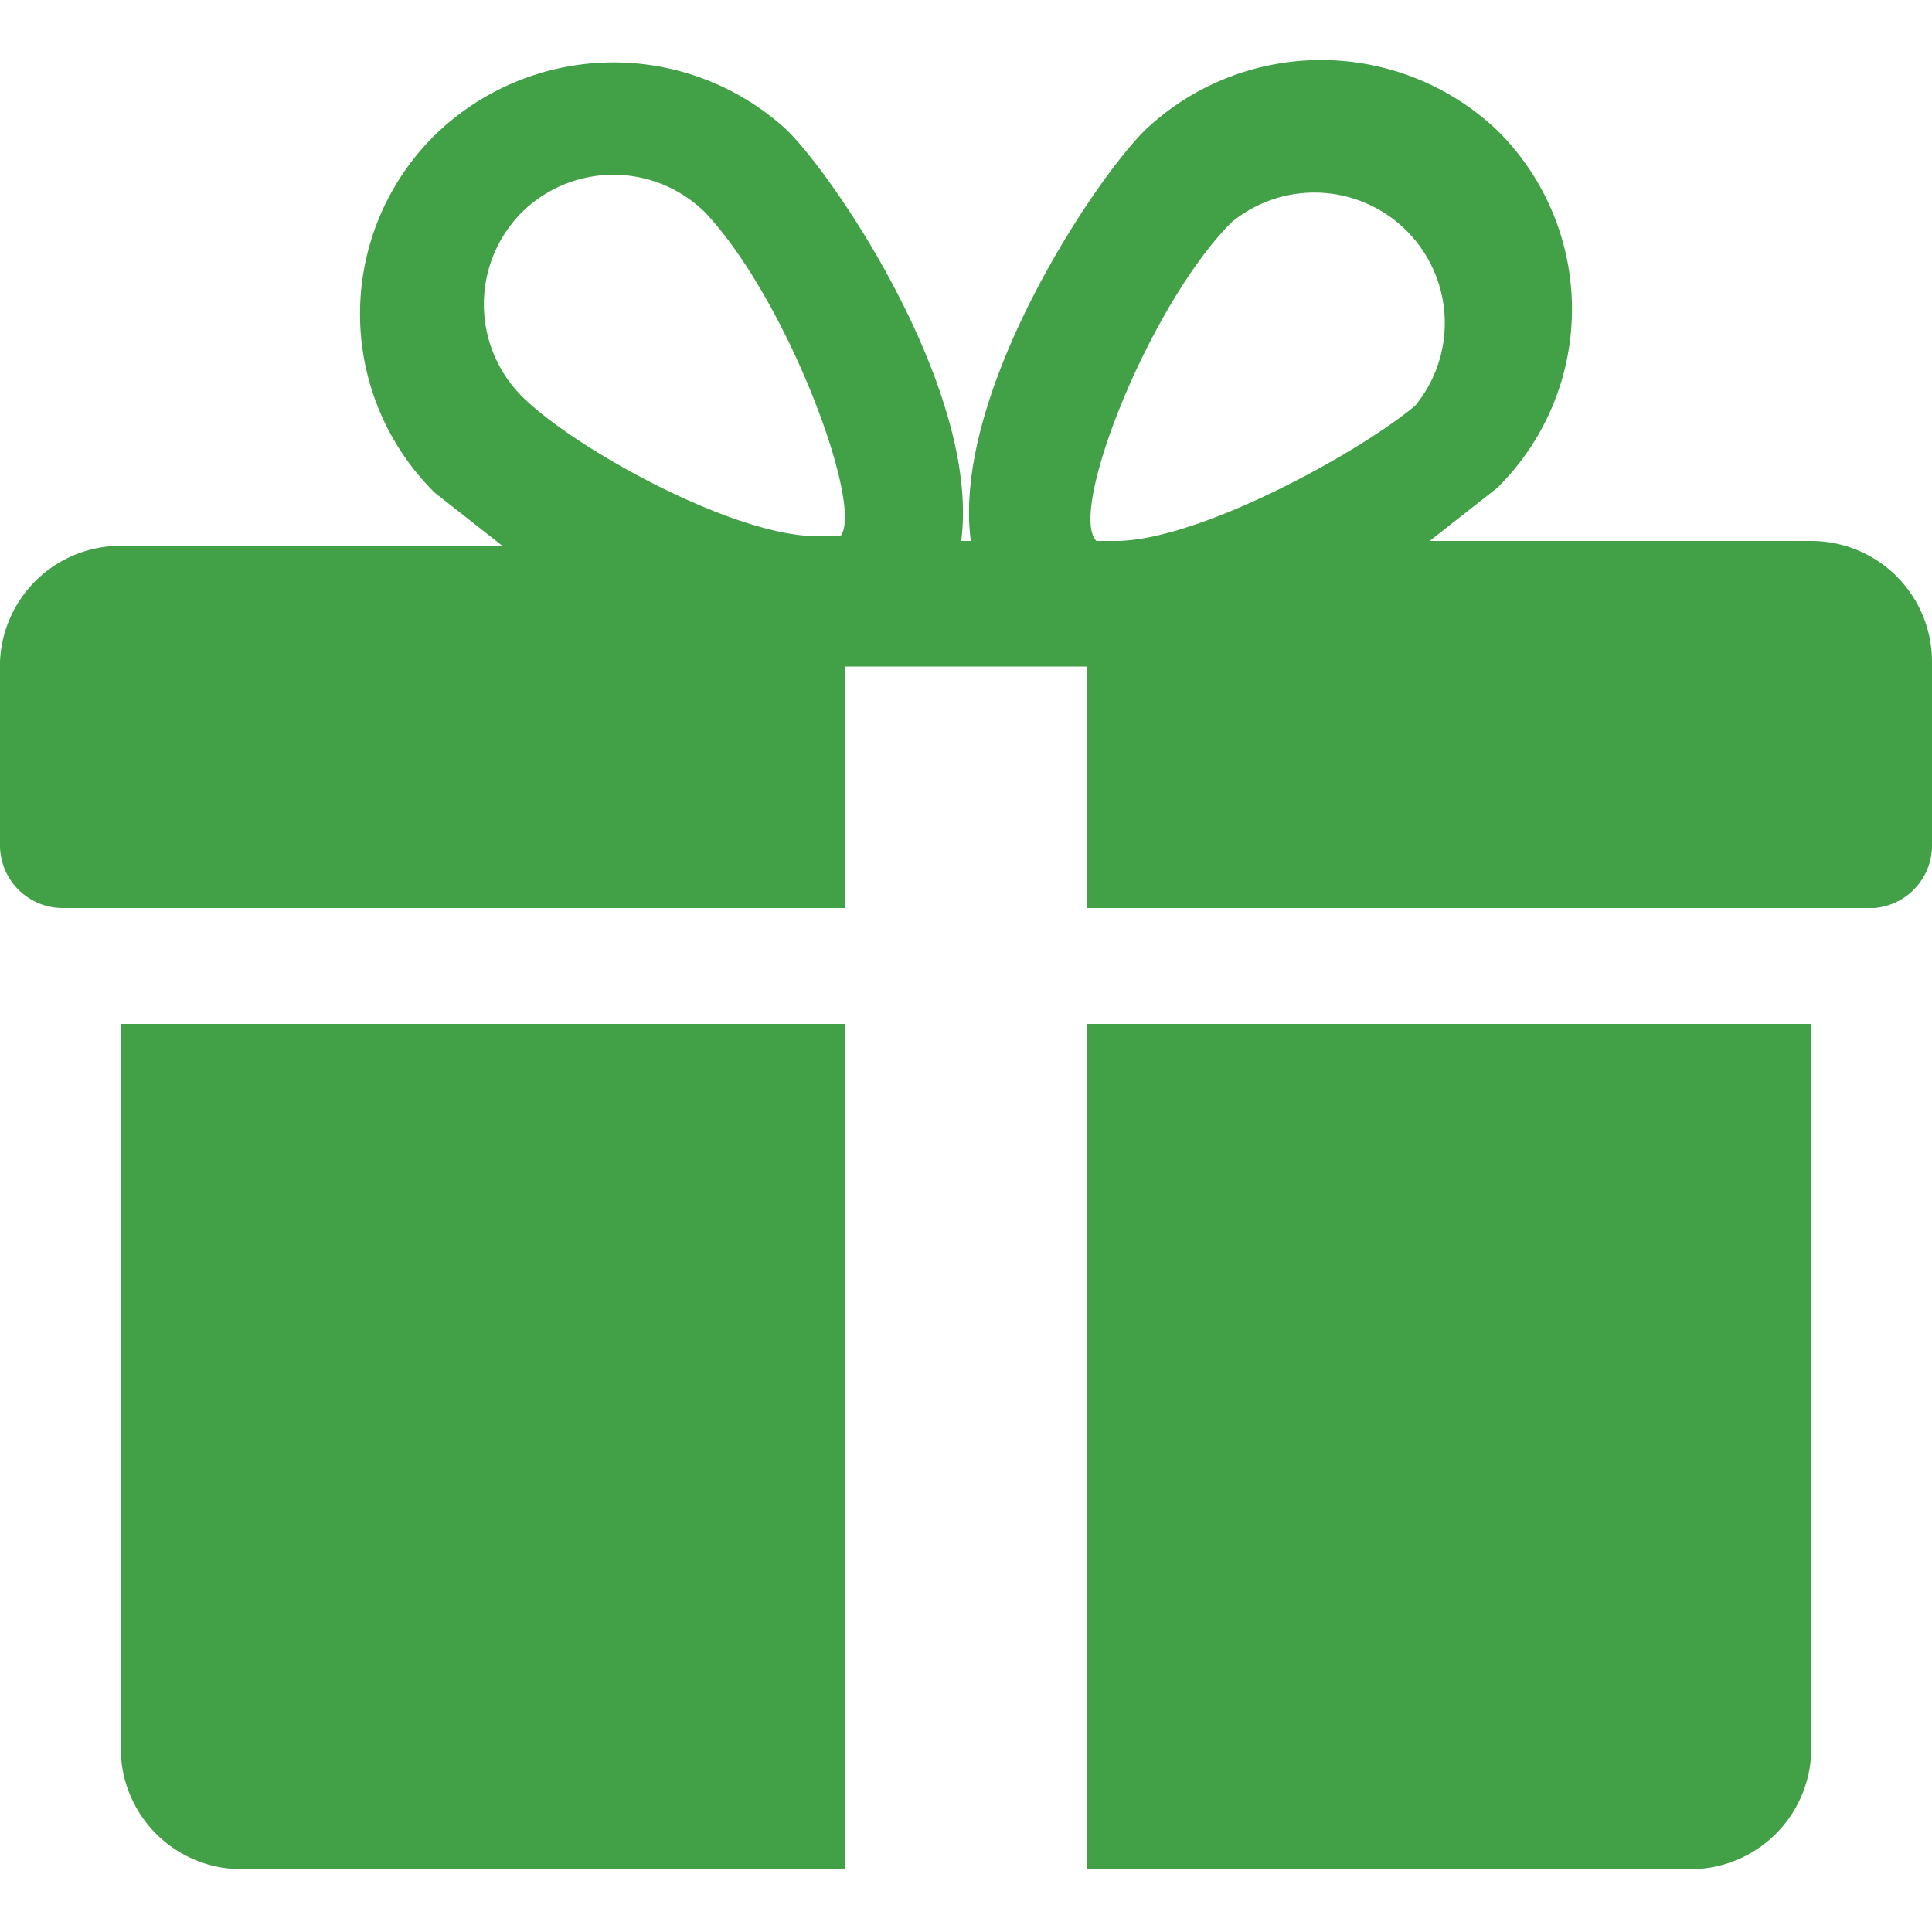
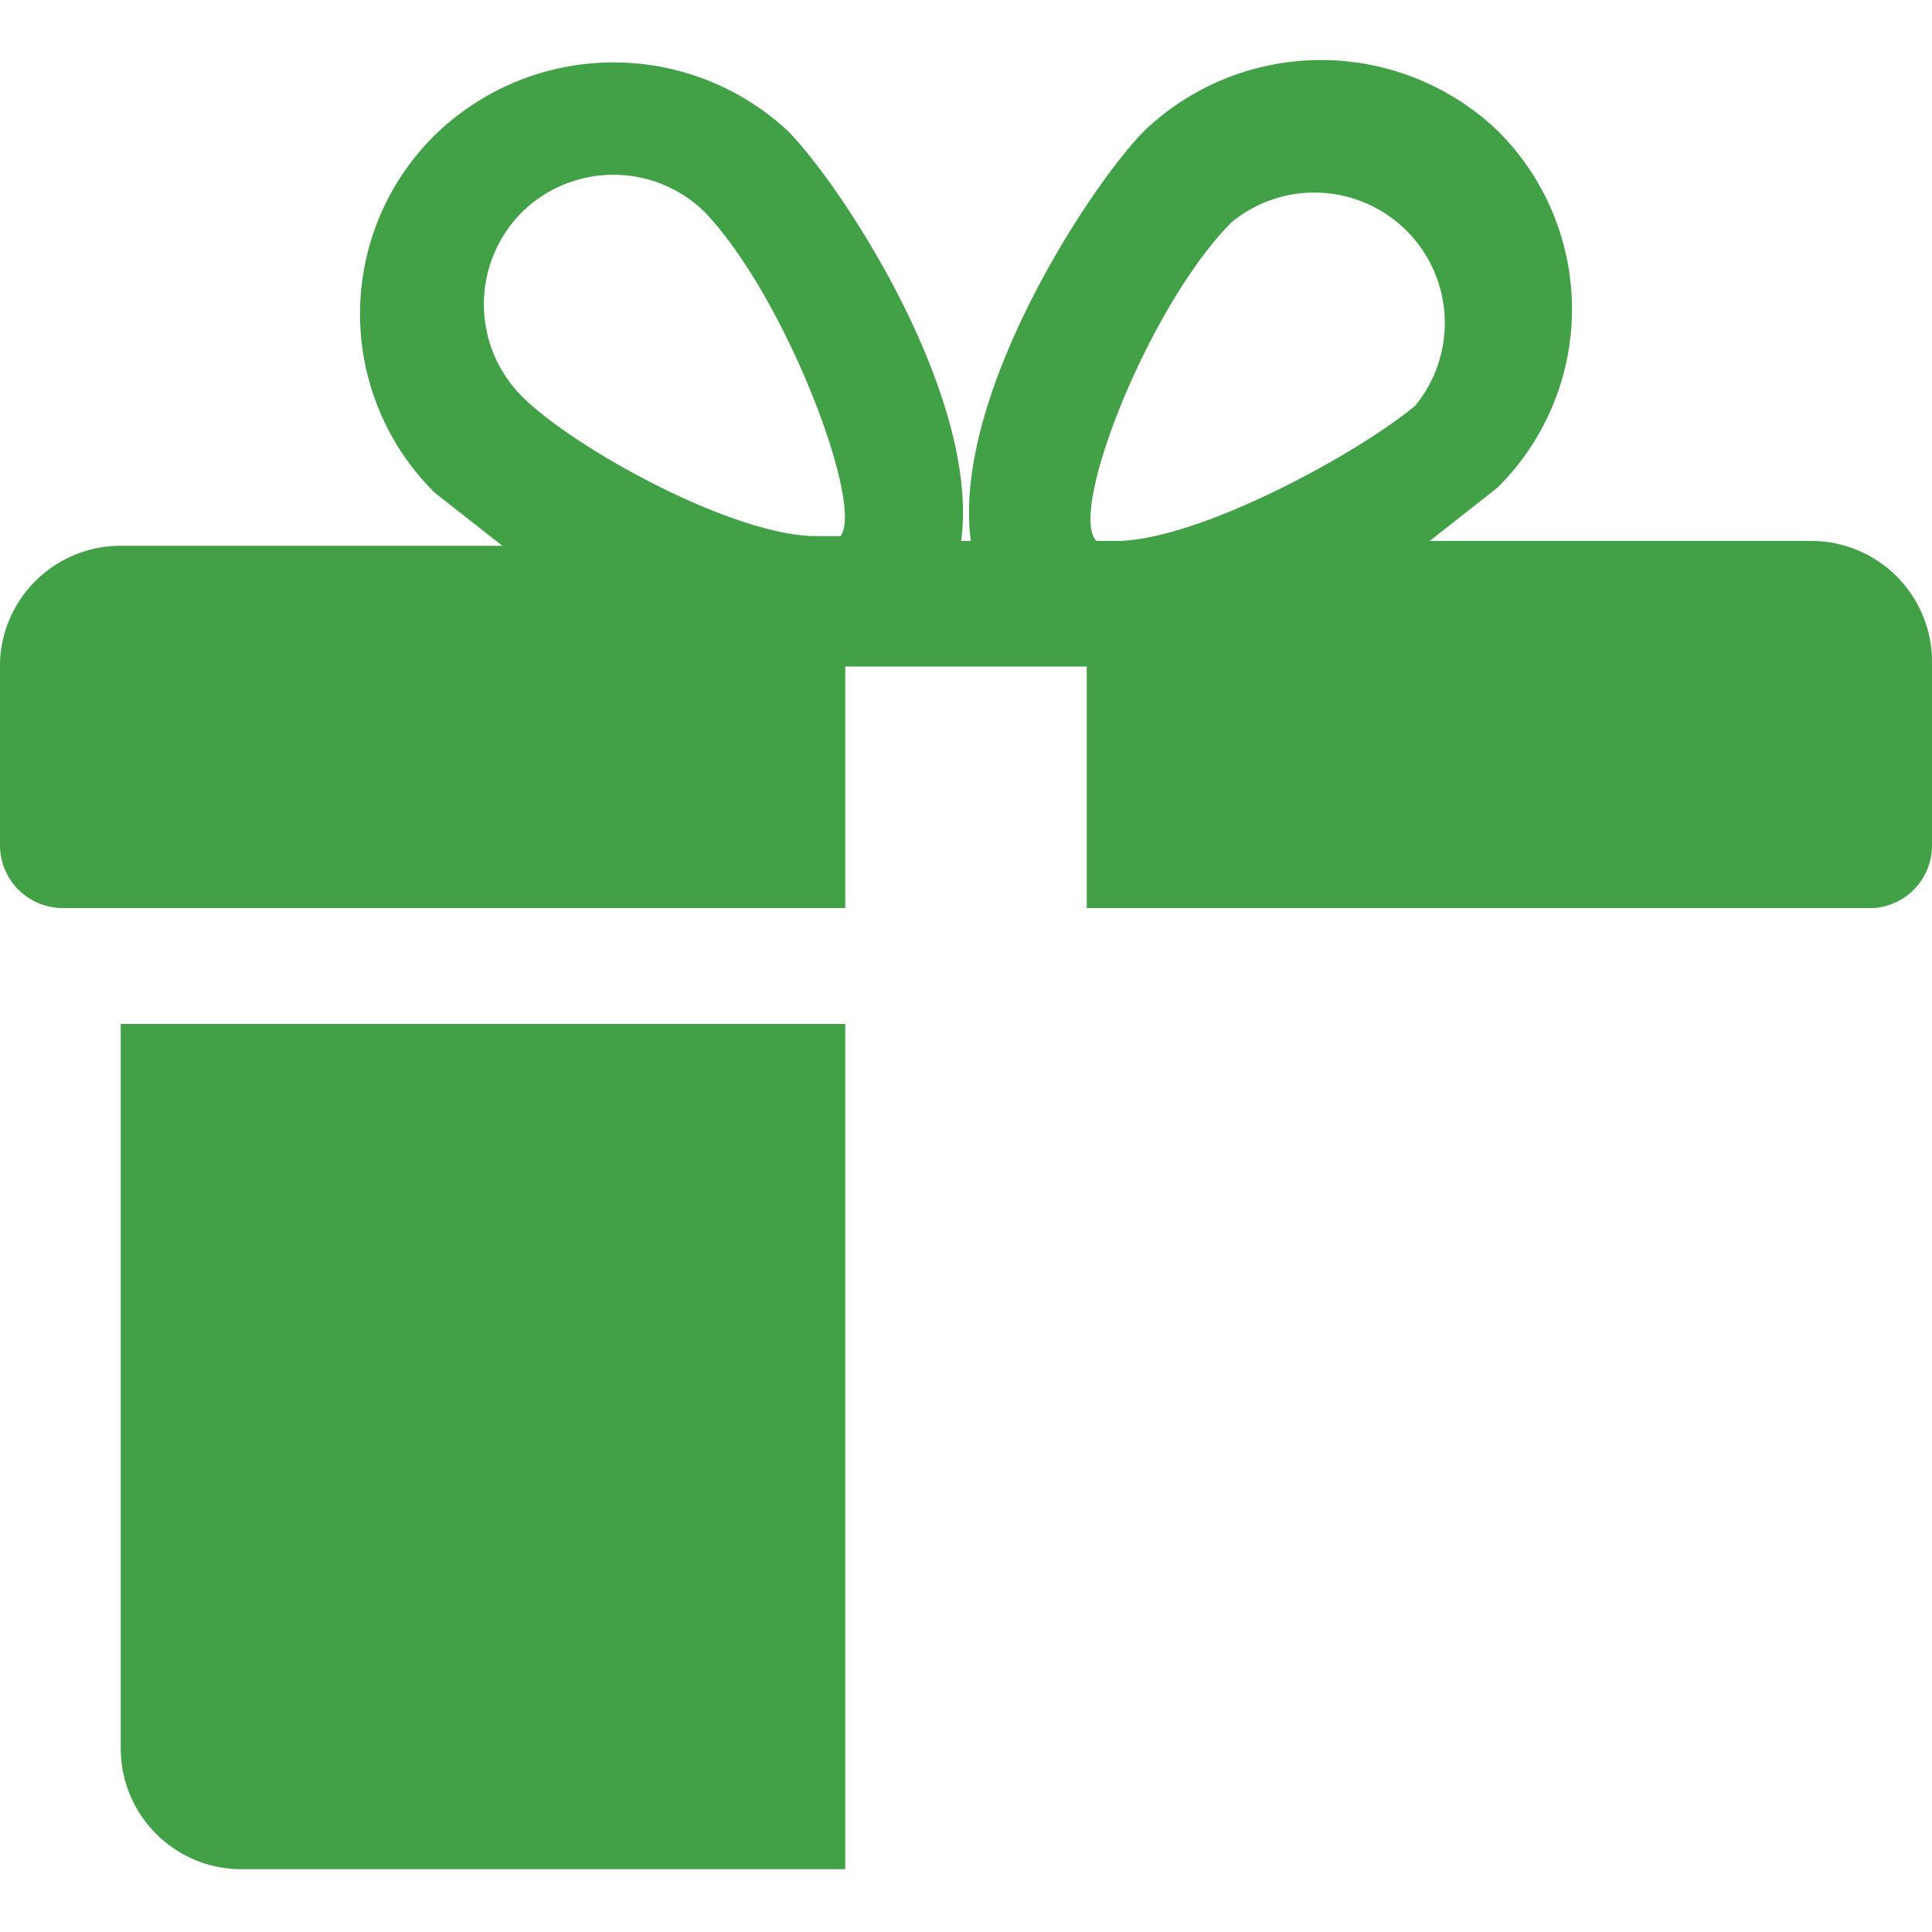
<svg xmlns="http://www.w3.org/2000/svg" id="Layer_1" data-name="Layer 1" viewBox="0 0 40 40">
  <defs>
    <style>.cls-1{fill:#42a047;}</style>
  </defs>
  <title>gift</title>
  <path class="cls-1" d="M2.5,21.2v15A2.5,2.5,0,0,0,5,38.7H17.5V21.2Z" />
  <path class="cls-1" d="M37.5,11.2H29.6L31,10.1a5.2,5.2,0,0,0,0-7.4,5.3,5.3,0,0,0-7.3,0c-1.1,1.1-4,5.5-3.6,8.5h-.2c.4-3-2.5-7.4-3.6-8.5A5.3,5.3,0,0,0,9,2.8a5.2,5.2,0,0,0,0,7.4l1.4,1.1H2.5A2.5,2.5,0,0,0,0,13.7v3.8a1.3,1.3,0,0,0,1.3,1.3H17.5v-5h5v5H38.8A1.3,1.3,0,0,0,40,17.5V13.7A2.5,2.5,0,0,0,37.5,11.2Zm-20.1-.1h-.5c-1.7,0-5-1.8-6.1-2.9a2.7,2.7,0,0,1,0-3.8,2.7,2.7,0,0,1,3.8,0C16.3,6.2,17.9,10.5,17.4,11.1Zm5.8.1h-.5c-.6-.6,1.1-4.9,2.8-6.6a2.7,2.7,0,0,1,3.8,3.8C28.1,9.4,24.8,11.2,23.1,11.2Z" />
-   <path class="cls-1" d="M22.5,21.2V38.7H35a2.5,2.5,0,0,0,2.5-2.5v-15Z" />
</svg>